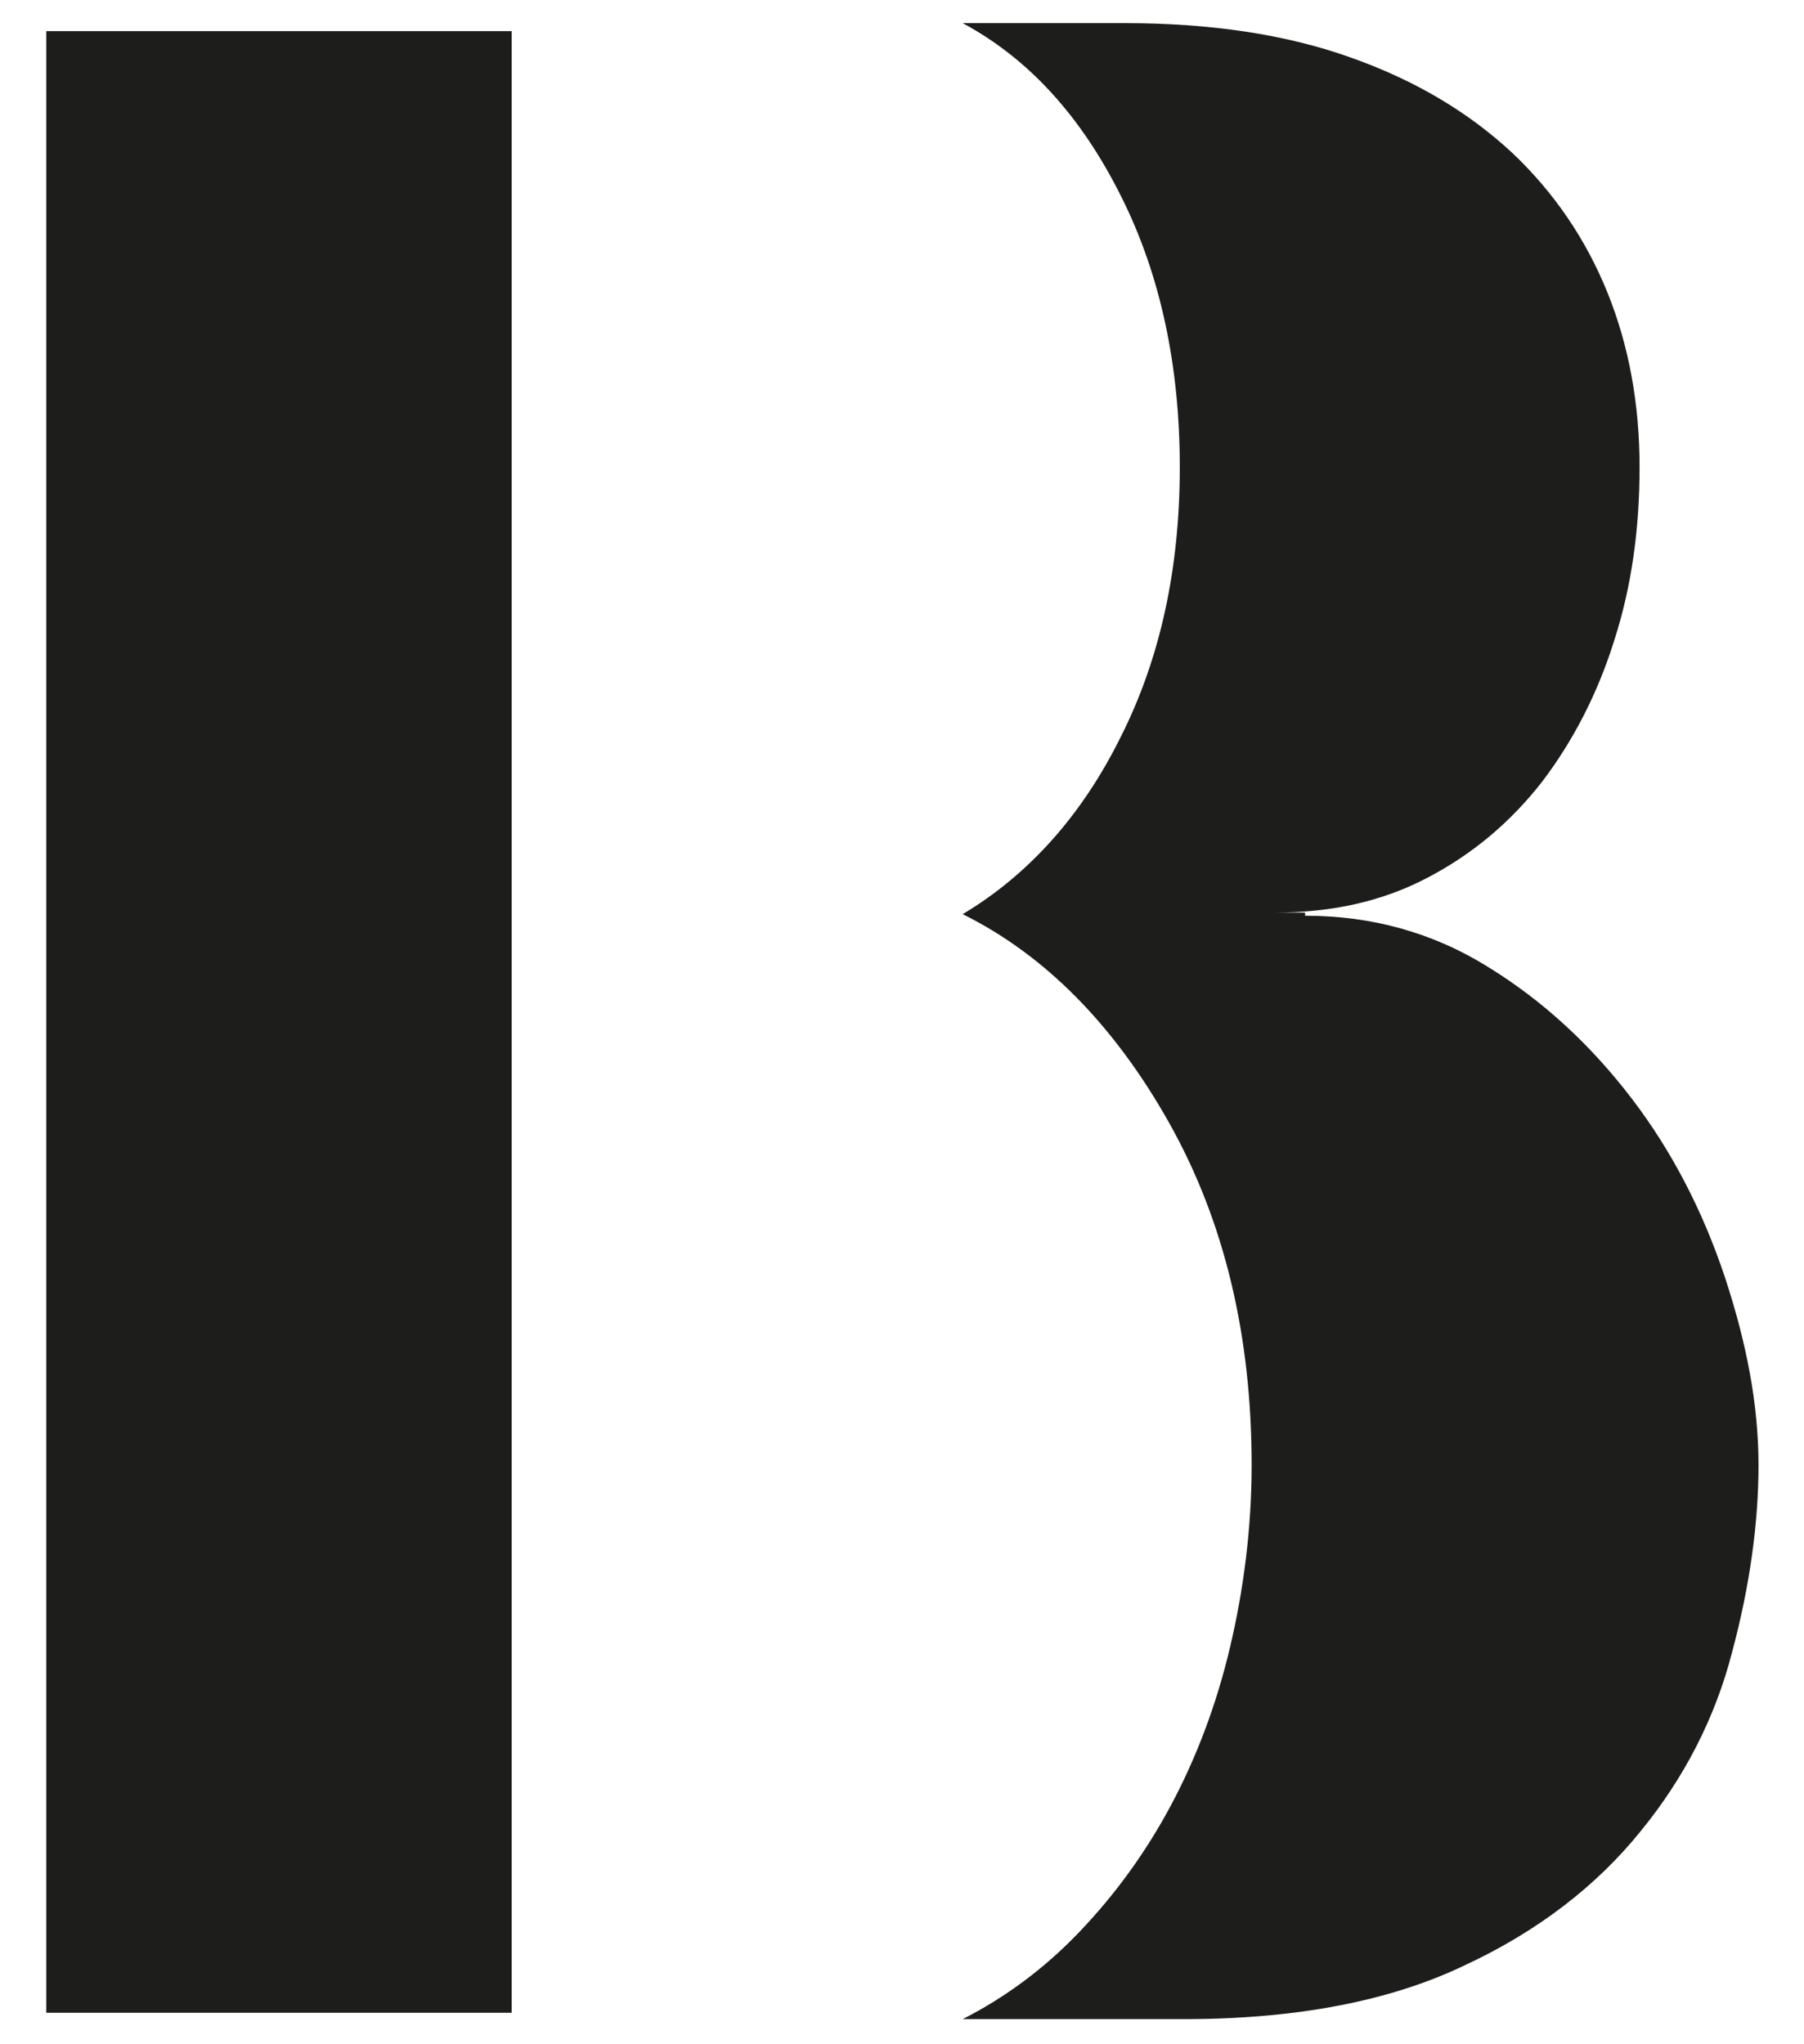
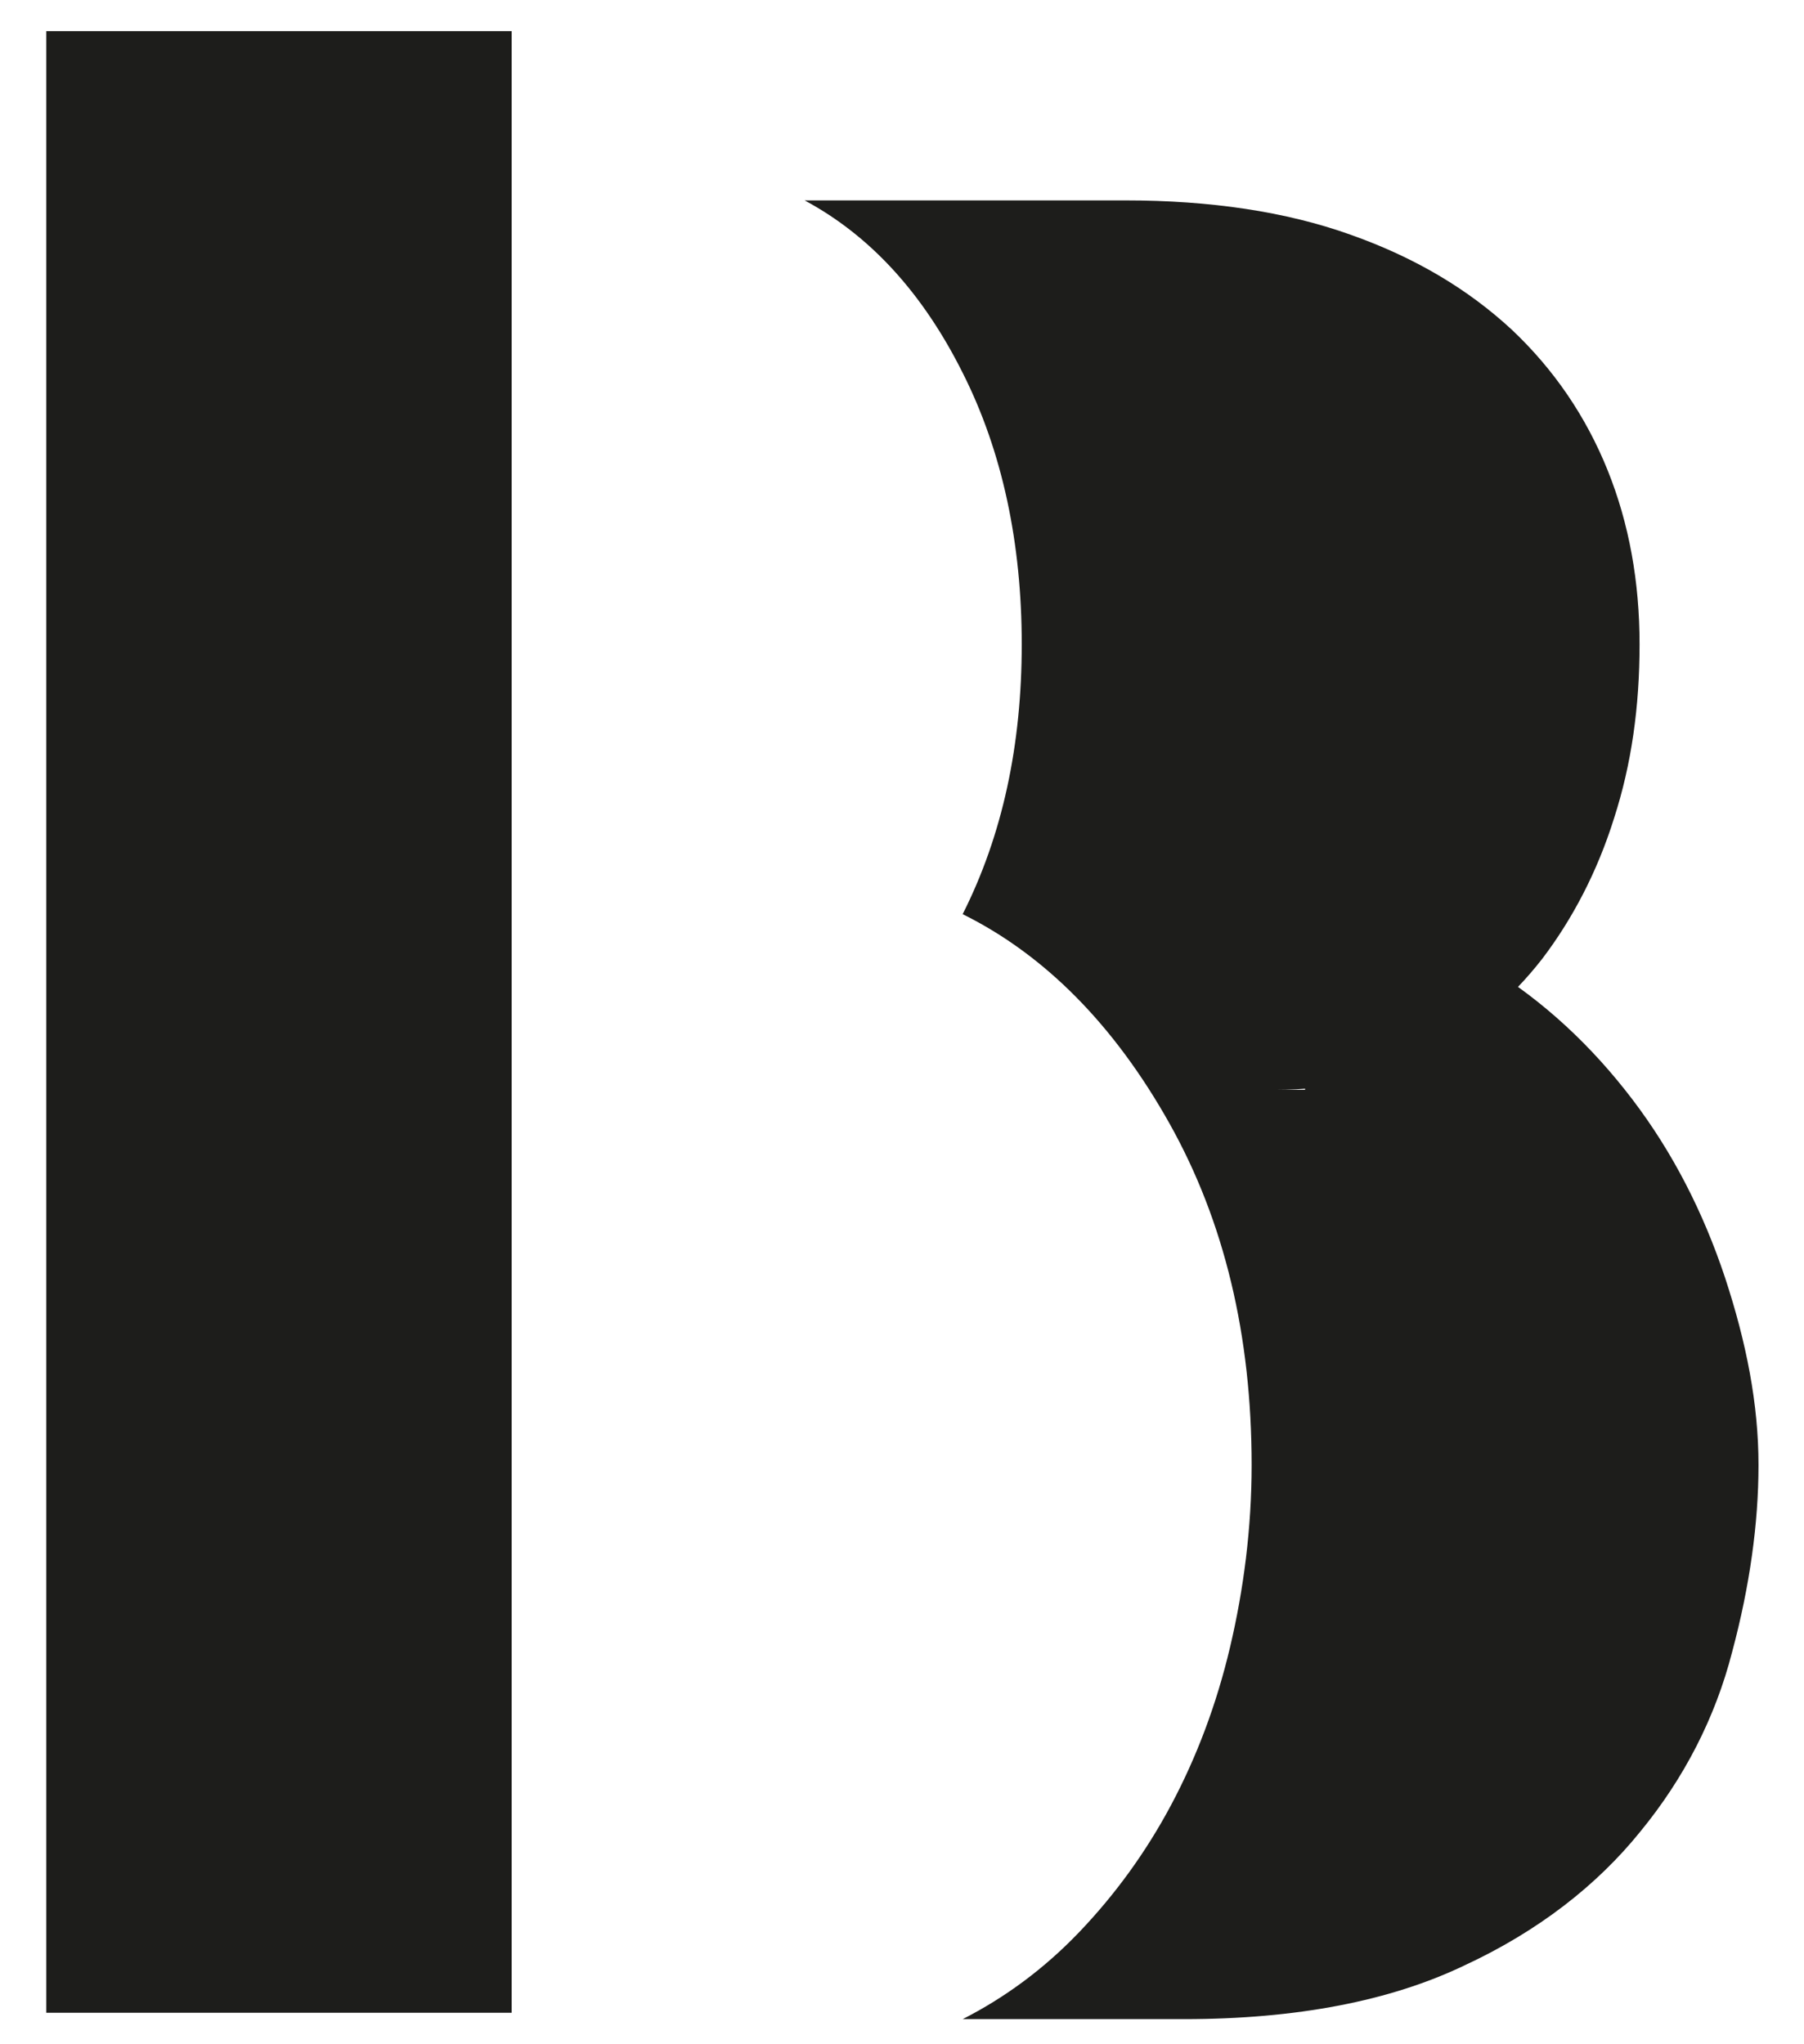
<svg xmlns="http://www.w3.org/2000/svg" version="1.1" id="Livello_1" x="0px" y="0px" viewBox="0 0 226 256" style="enable-background:new 0 0 226 256;" xml:space="preserve">
  <style type="text/css">
	.st0{fill:#1D1D1B;}
</style>
-   <path class="st0" d="M64.1,252.1H5.8V3.9h58.3V252.1z M163.6,114.7c8.2,0,15.9,2.1,22.8,6.4c7,4.3,13,9.9,18.1,16.6  s8.9,14.2,11.6,22.3c2.7,8.2,4.2,15.9,4.2,23.5c0,7.3-1.1,15.2-3.3,23.4c-2.1,8.2-6,15.8-11.5,22.5c-5.4,6.7-12.8,12.5-22.1,16.8  c-9.2,4.4-20.9,6.7-35.1,6.7h-27.7c5.3-2.7,10.2-6.3,14.6-10.9c4.4-4.6,8.3-9.9,11.5-15.9c3.2-6,5.7-12.6,7.4-19.8  c1.7-7.2,2.7-14.9,2.7-22.8c0-16.2-3.4-30.5-10.3-42.8c-6.9-12.3-15.6-21.1-25.9-26.2c8.2-4.9,14.9-12.3,19.8-22.2  c5-9.9,7.4-21.2,7.4-33.8s-2.4-24.1-7.4-34c-5-10-11.6-17.2-19.8-21.6H141c10.6,0,20.1,1.4,28.2,4.3c8.2,2.9,14.8,6.9,20.2,11.9  c5.3,5,9.3,10.9,12,17.6c2.7,6.7,4,14,4,21.8s-1,15-3.2,21.8c-2.1,6.7-5.2,12.6-9,17.6c-3.9,5-8.6,9-14.3,12c-5.7,3-12,4.4-19.2,4.4  h4.7h-0.9V114.7z" />
+   <path class="st0" d="M64.1,252.1H5.8V3.9h58.3V252.1z M163.6,114.7c8.2,0,15.9,2.1,22.8,6.4c7,4.3,13,9.9,18.1,16.6  s8.9,14.2,11.6,22.3c2.7,8.2,4.2,15.9,4.2,23.5c0,7.3-1.1,15.2-3.3,23.4c-2.1,8.2-6,15.8-11.5,22.5c-5.4,6.7-12.8,12.5-22.1,16.8  c-9.2,4.4-20.9,6.7-35.1,6.7h-27.7c5.3-2.7,10.2-6.3,14.6-10.9c4.4-4.6,8.3-9.9,11.5-15.9c3.2-6,5.7-12.6,7.4-19.8  c1.7-7.2,2.7-14.9,2.7-22.8c0-16.2-3.4-30.5-10.3-42.8c-6.9-12.3-15.6-21.1-25.9-26.2c5-9.9,7.4-21.2,7.4-33.8s-2.4-24.1-7.4-34c-5-10-11.6-17.2-19.8-21.6H141c10.6,0,20.1,1.4,28.2,4.3c8.2,2.9,14.8,6.9,20.2,11.9  c5.3,5,9.3,10.9,12,17.6c2.7,6.7,4,14,4,21.8s-1,15-3.2,21.8c-2.1,6.7-5.2,12.6-9,17.6c-3.9,5-8.6,9-14.3,12c-5.7,3-12,4.4-19.2,4.4  h4.7h-0.9V114.7z" />
</svg>